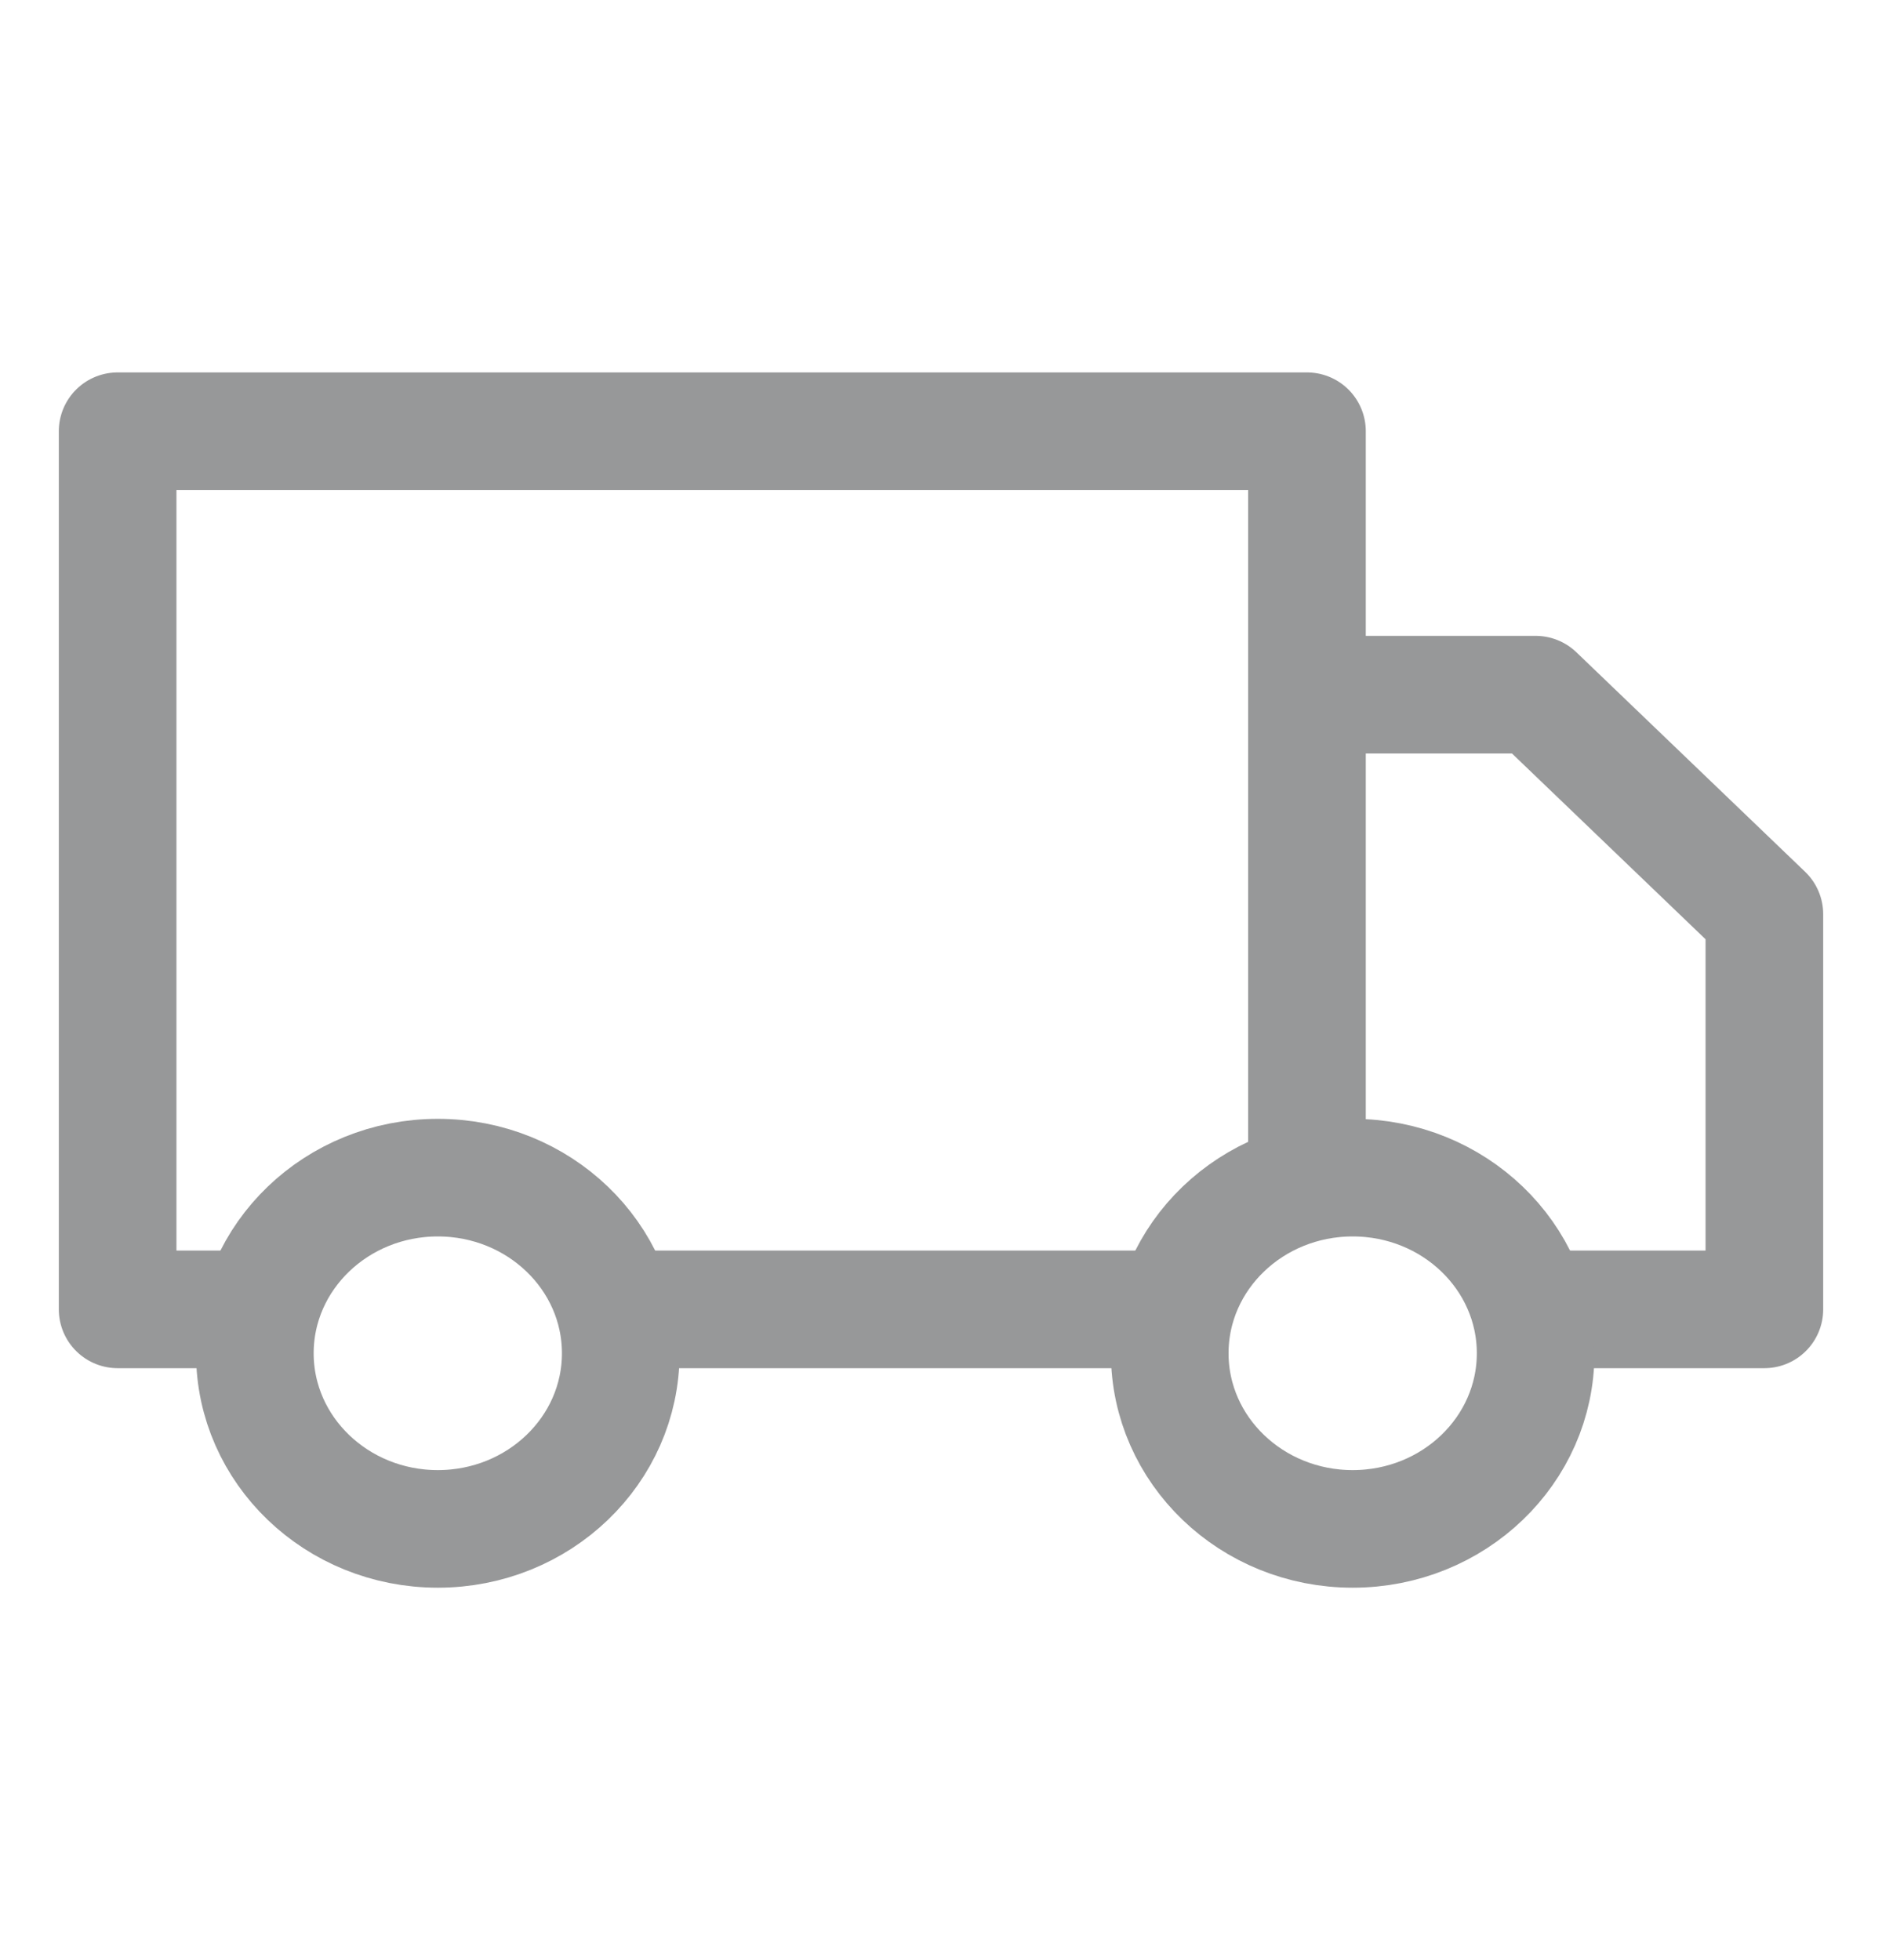
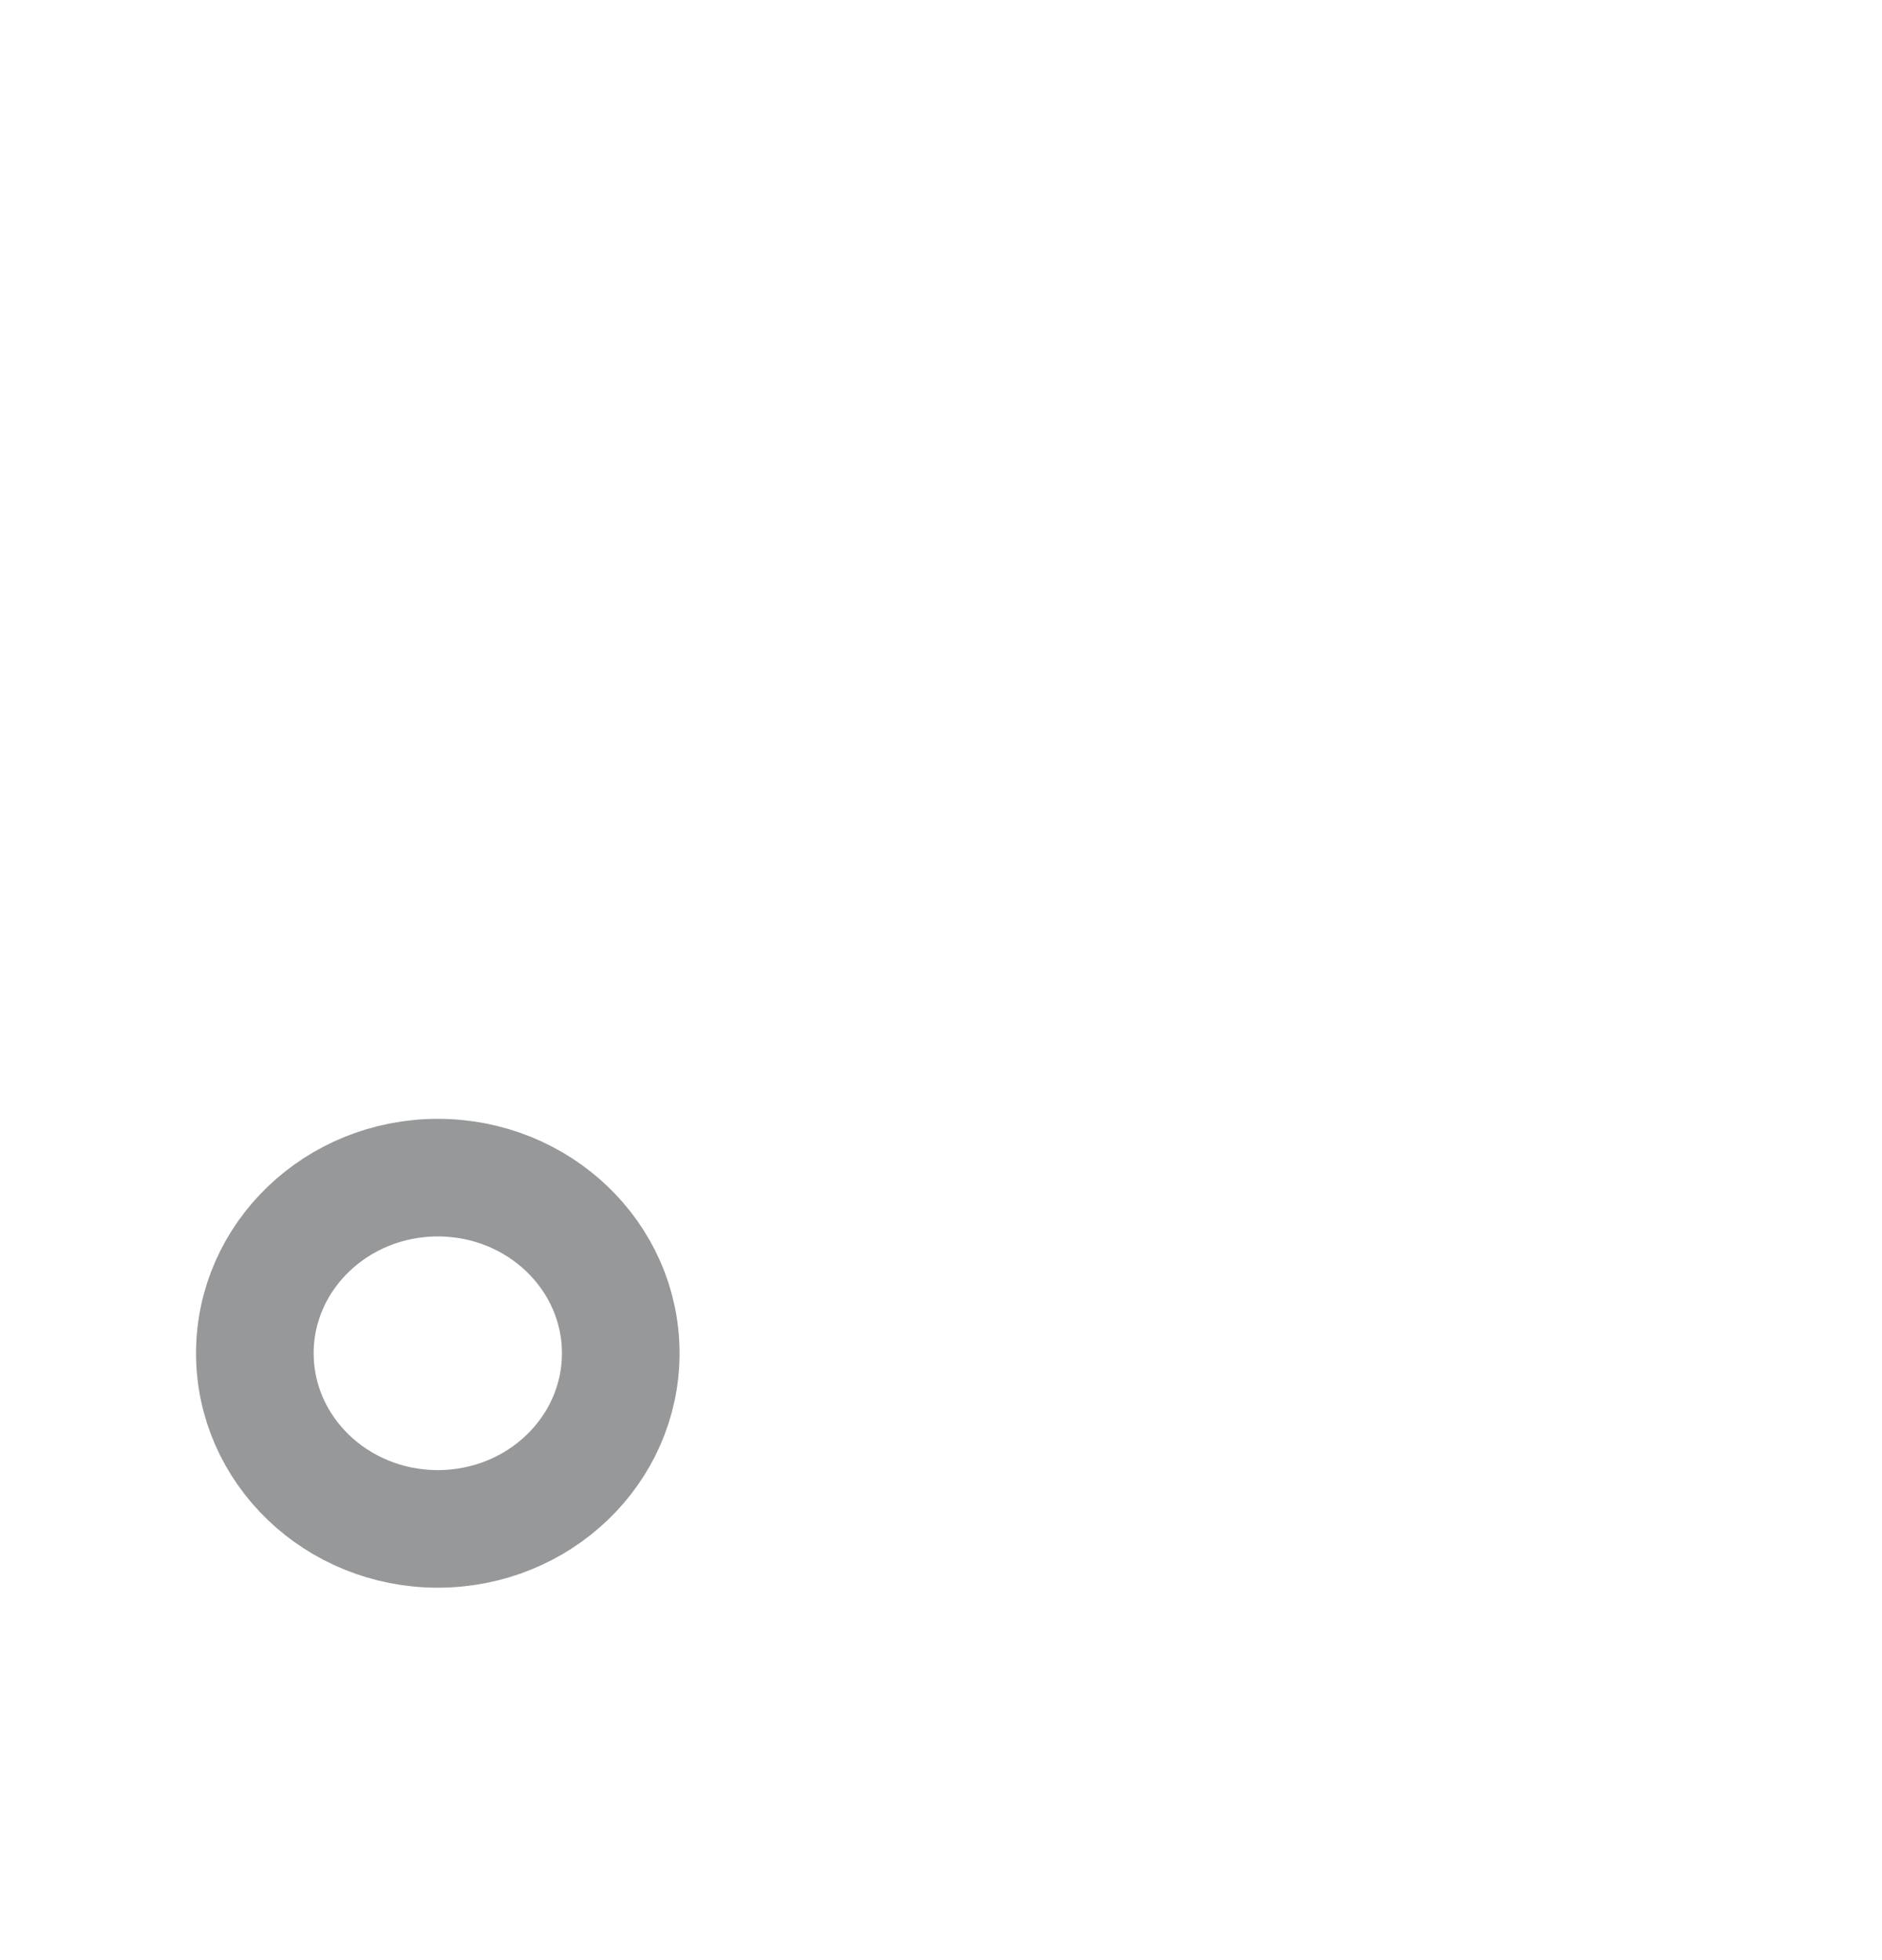
<svg xmlns="http://www.w3.org/2000/svg" width="24" height="25" viewBox="0 0 24 25" fill="none">
-   <path d="M16.667 15.02V5.5H1.5V16.7H3.5M14.847 16.7H8" stroke="#979899" stroke-width="1.5" stroke-linejoin="round" />
-   <path d="M16.667 8.86H19.583L22.5 11.66V16.7H19.583" stroke="#979899" stroke-width="1.5" stroke-linejoin="round" />
  <ellipse cx="5.583" cy="17.26" rx="2.333" ry="2.24" stroke="#979899" stroke-width="1.5" stroke-linejoin="round" />
-   <ellipse cx="17.25" cy="17.26" rx="2.333" ry="2.24" stroke="#979899" stroke-width="1.5" stroke-linejoin="round" />
</svg>